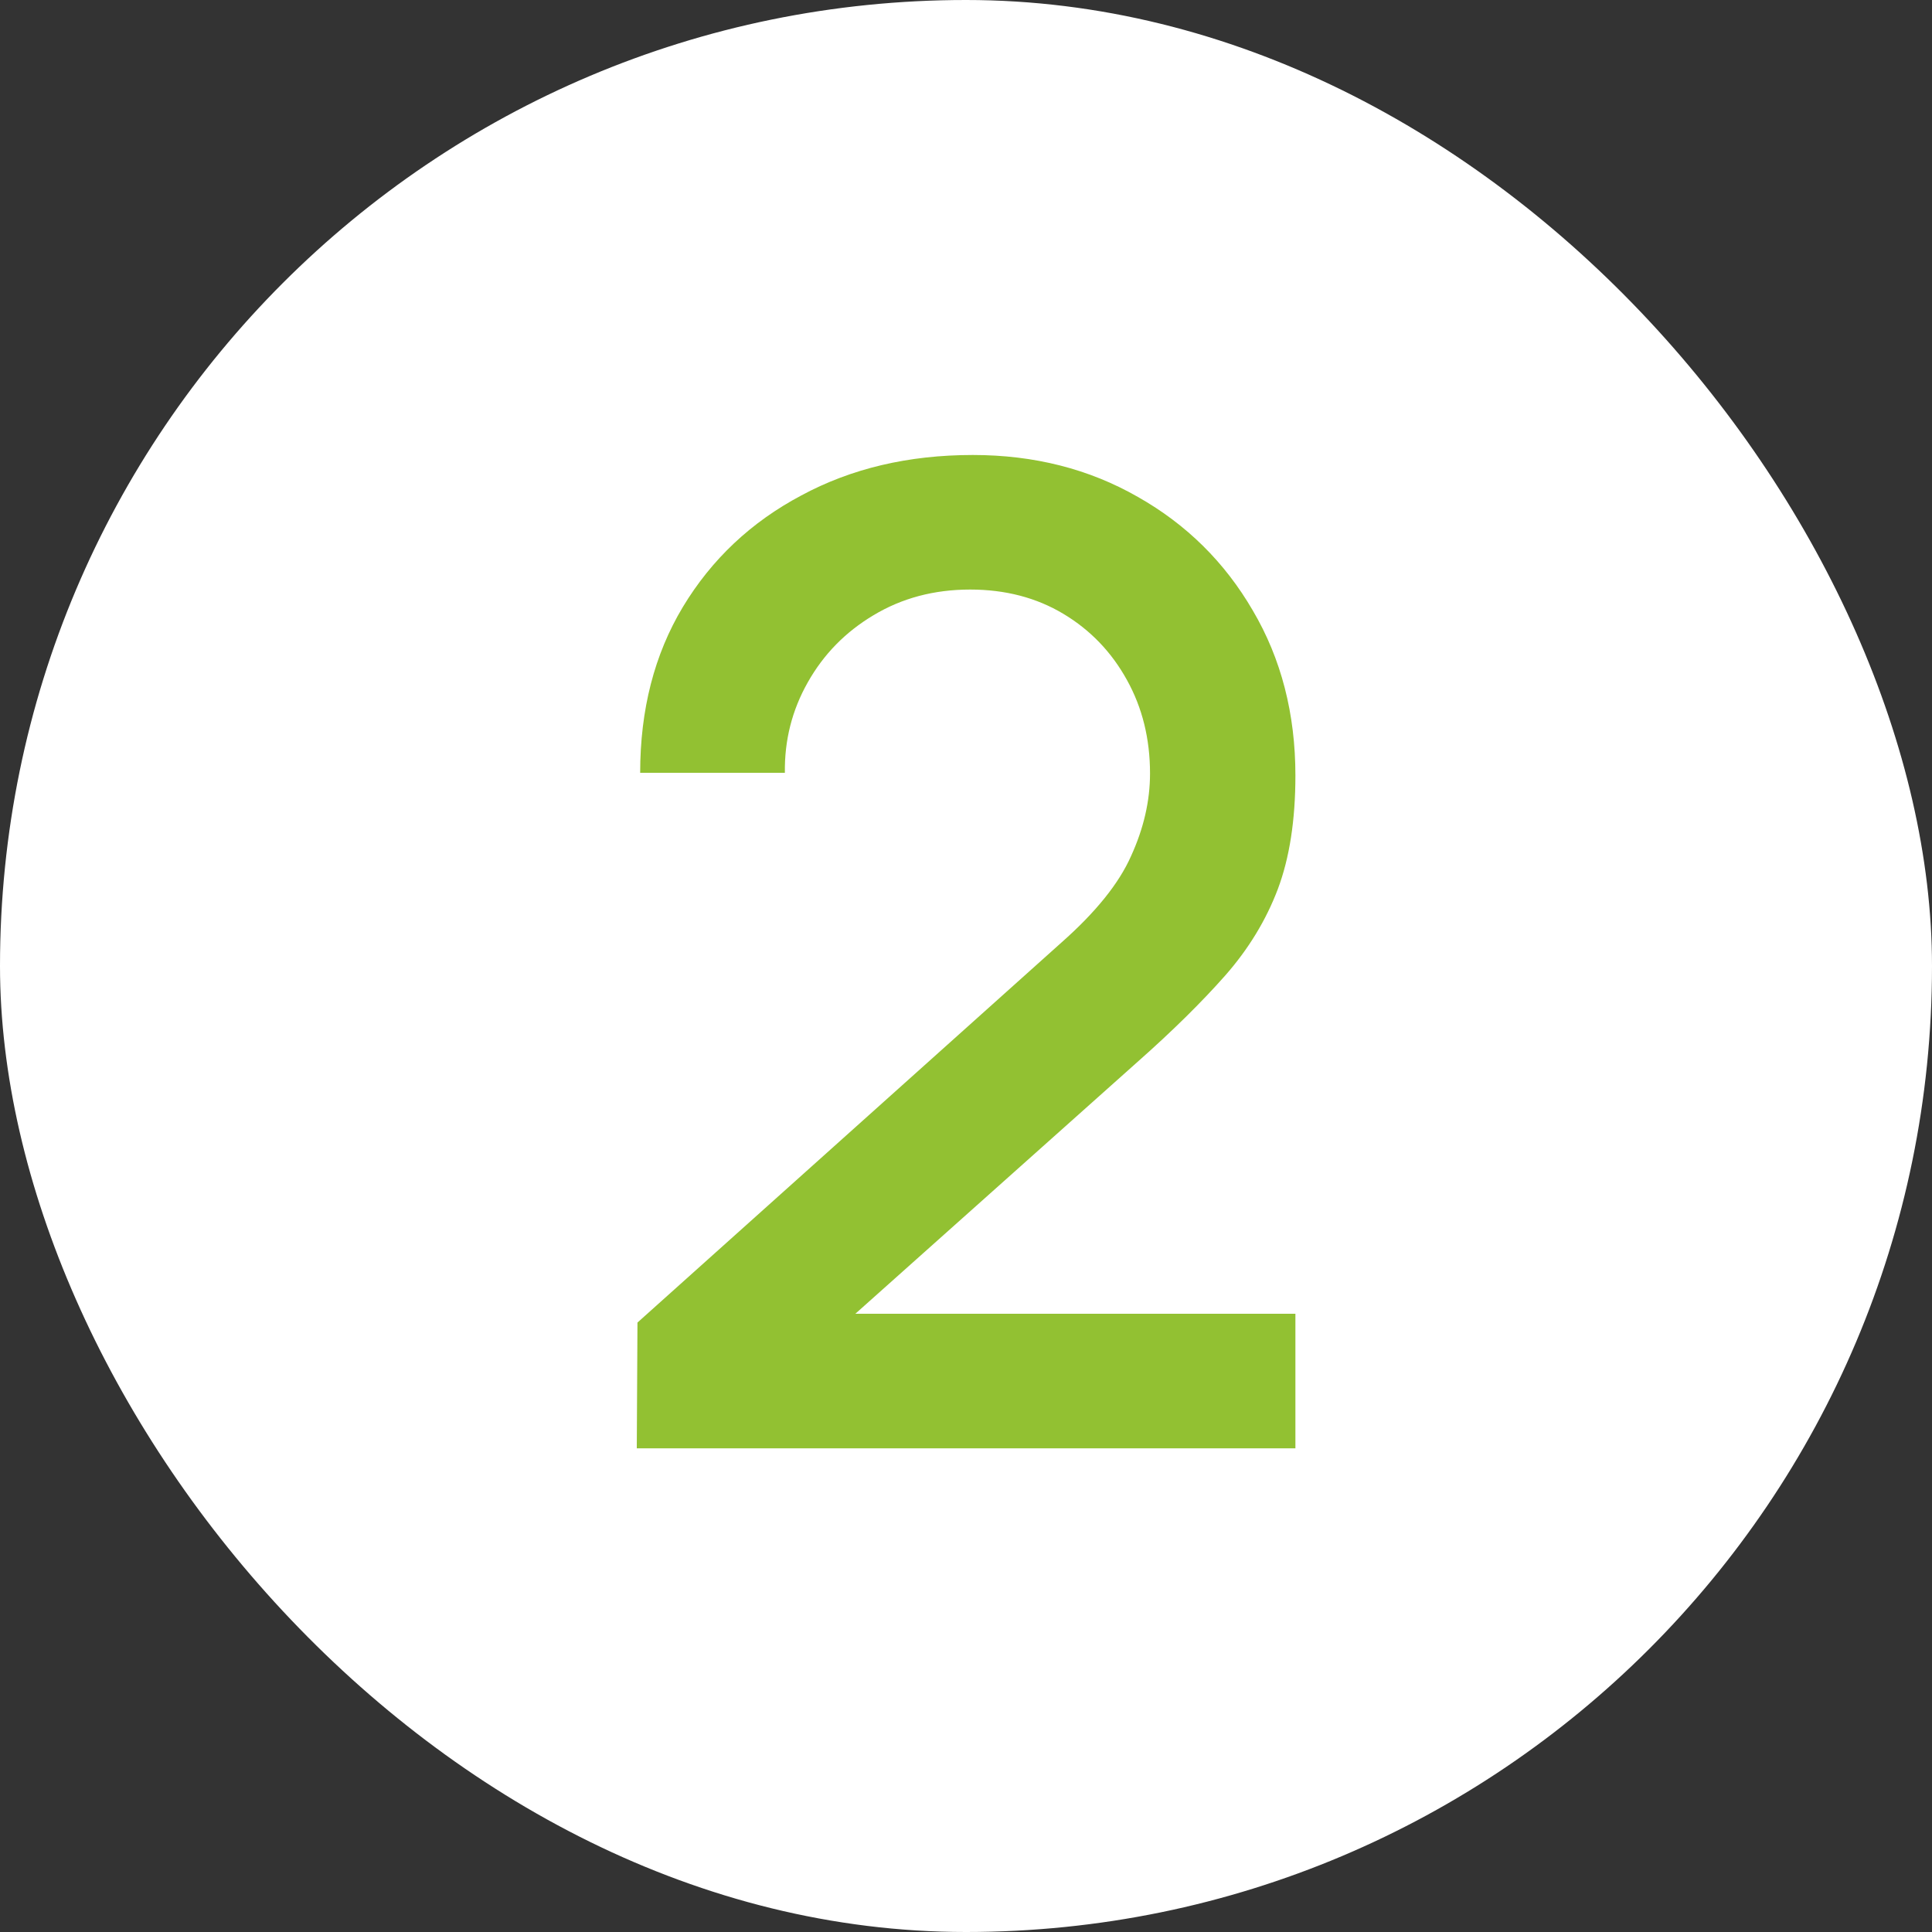
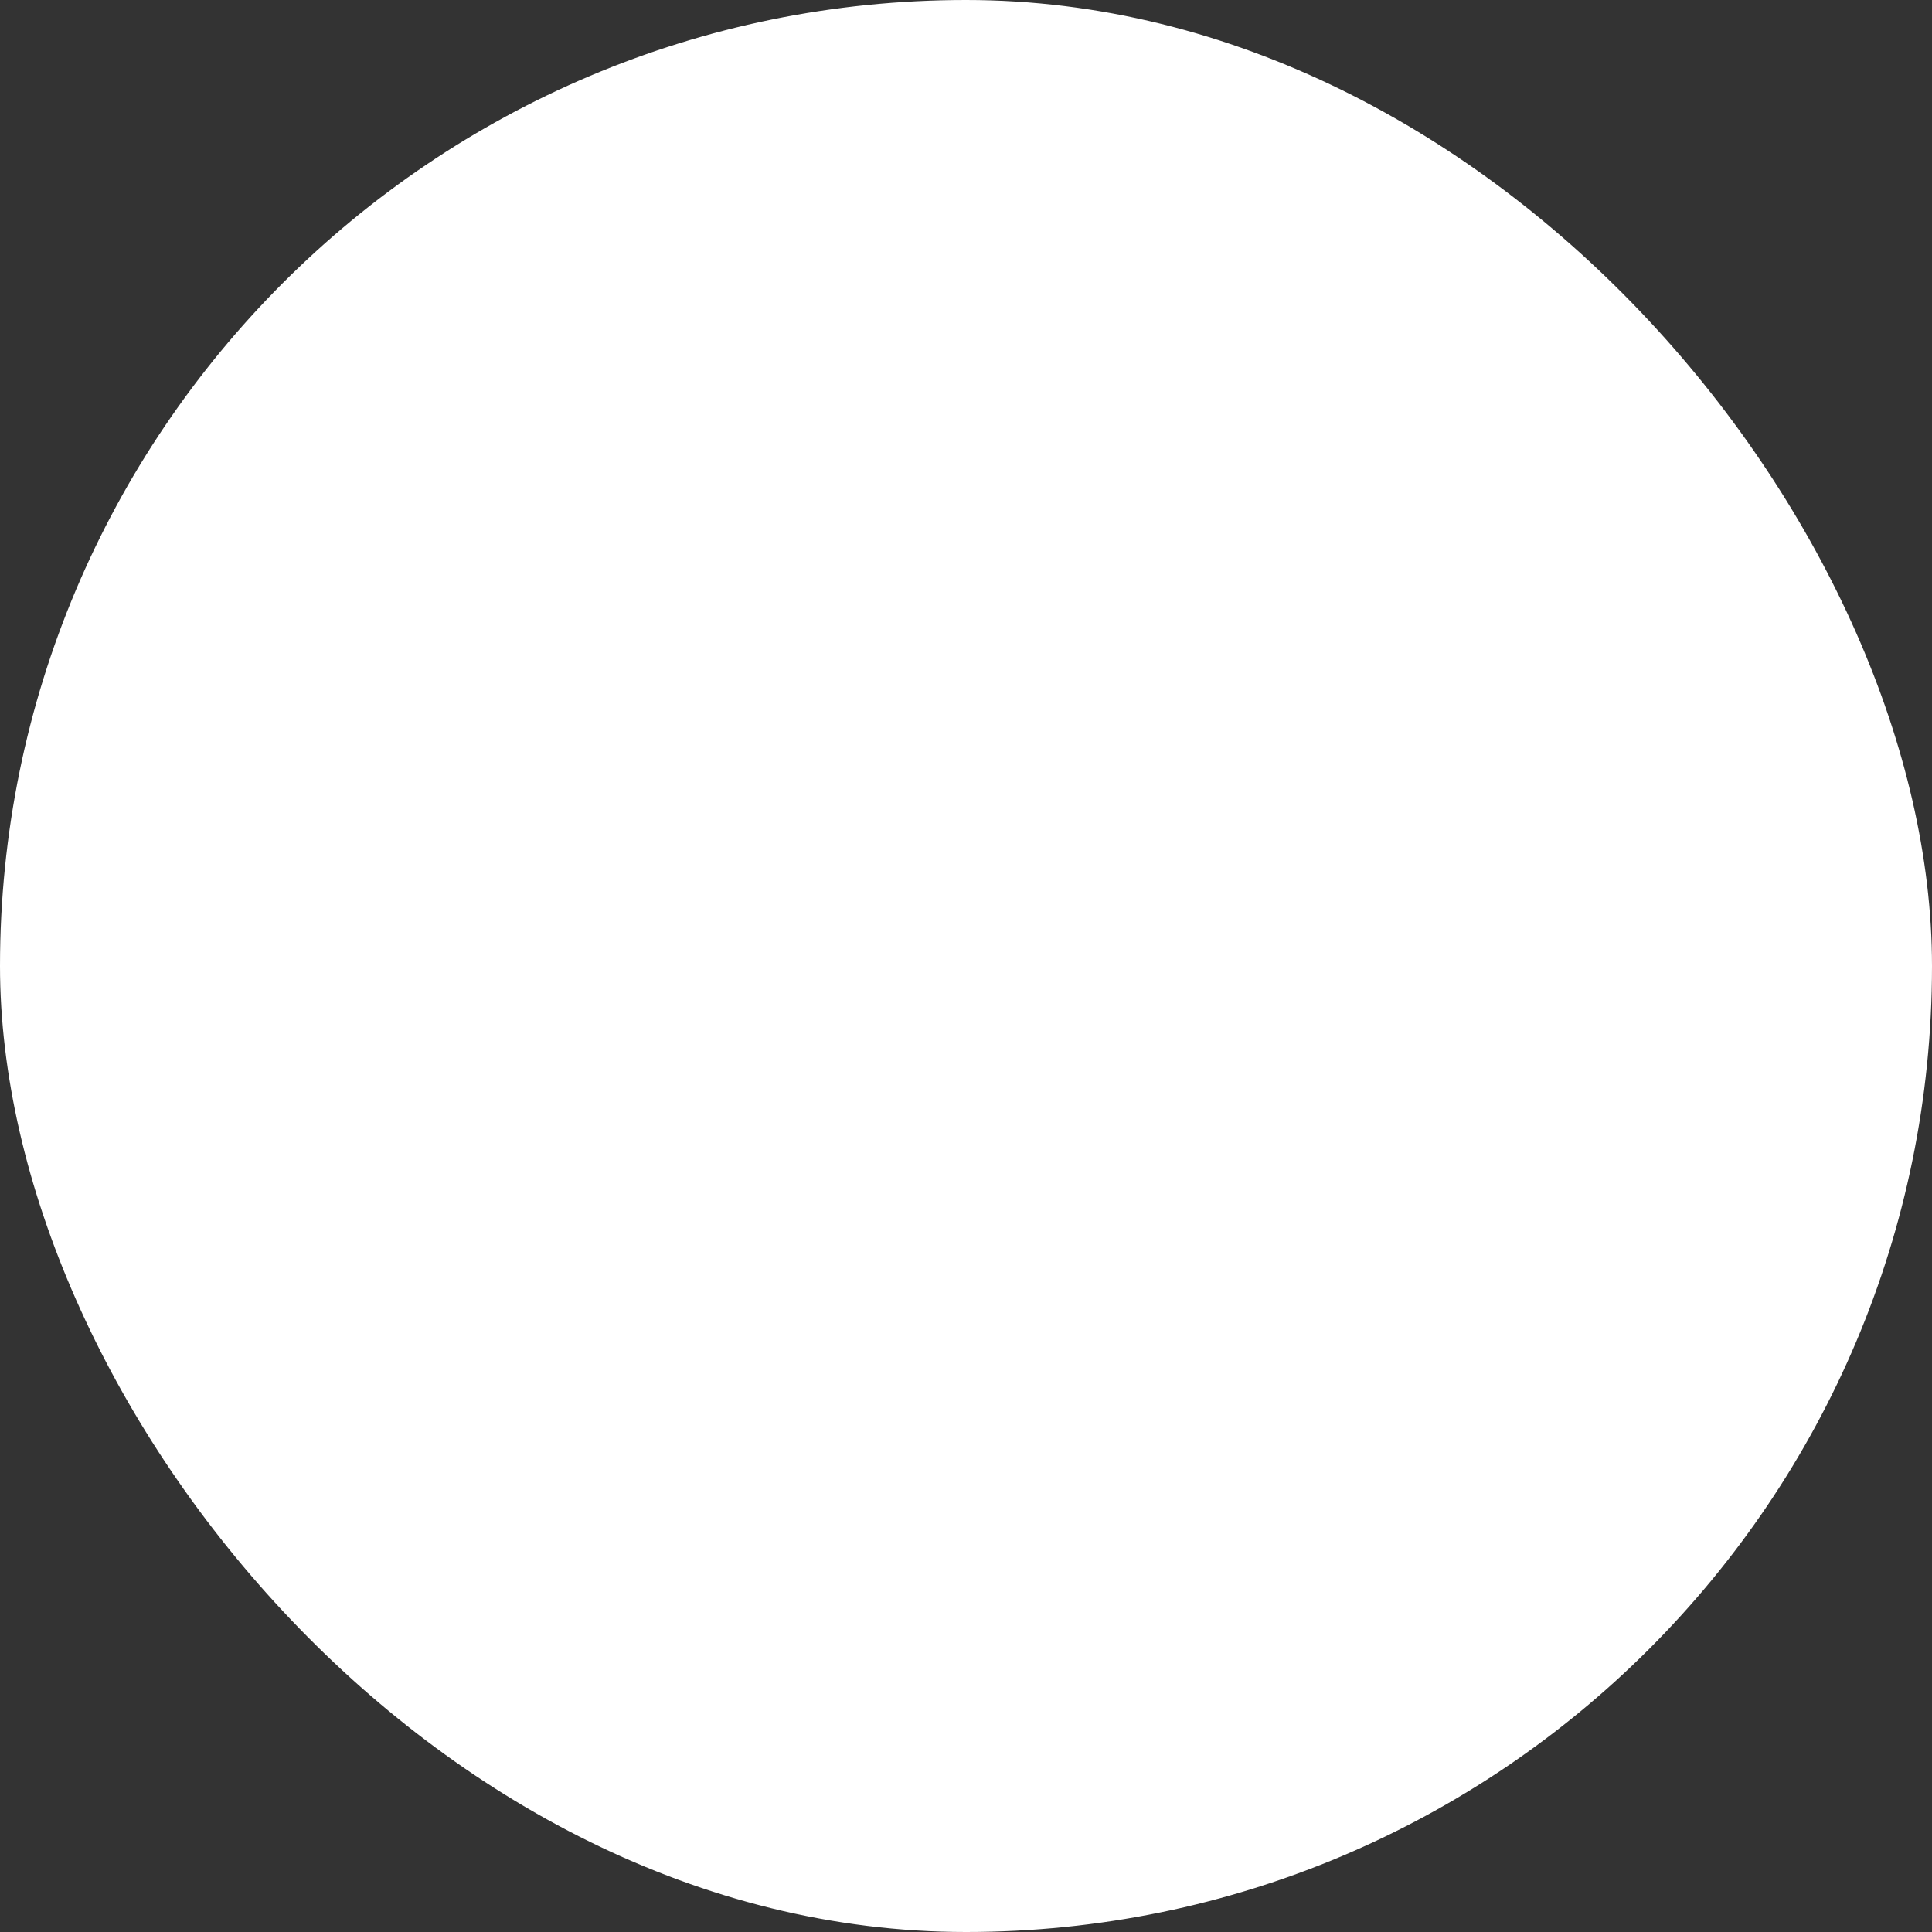
<svg xmlns="http://www.w3.org/2000/svg" width="20" height="20" viewBox="0 0 20 20" fill="none">
  <rect x="0" y="0" width="20" height="20" fill="#333333" stroke="none" />
  <rect width="20" height="20" rx="10" fill="white" />
-   <path d="M6.592 14.993L6.599 13.691L10.988 9.757C11.342 9.444 11.583 9.146 11.709 8.861C11.839 8.576 11.905 8.292 11.905 8.007C11.905 7.648 11.825 7.326 11.667 7.041C11.508 6.752 11.289 6.523 11.009 6.355C10.729 6.187 10.407 6.103 10.043 6.103C9.669 6.103 9.336 6.192 9.042 6.369C8.752 6.542 8.526 6.773 8.363 7.062C8.199 7.351 8.12 7.664 8.125 8H6.627C6.627 7.347 6.774 6.775 7.068 6.285C7.366 5.79 7.775 5.405 8.293 5.13C8.811 4.85 9.403 4.71 10.071 4.71C10.705 4.71 11.275 4.855 11.779 5.144C12.283 5.429 12.679 5.821 12.969 6.32C13.263 6.819 13.41 7.389 13.41 8.028C13.41 8.49 13.349 8.882 13.228 9.204C13.106 9.526 12.924 9.825 12.682 10.1C12.439 10.375 12.136 10.674 11.772 10.996L8.384 14.02L8.223 13.6H13.41V14.993H6.592Z" fill="#92C132" />
</svg>